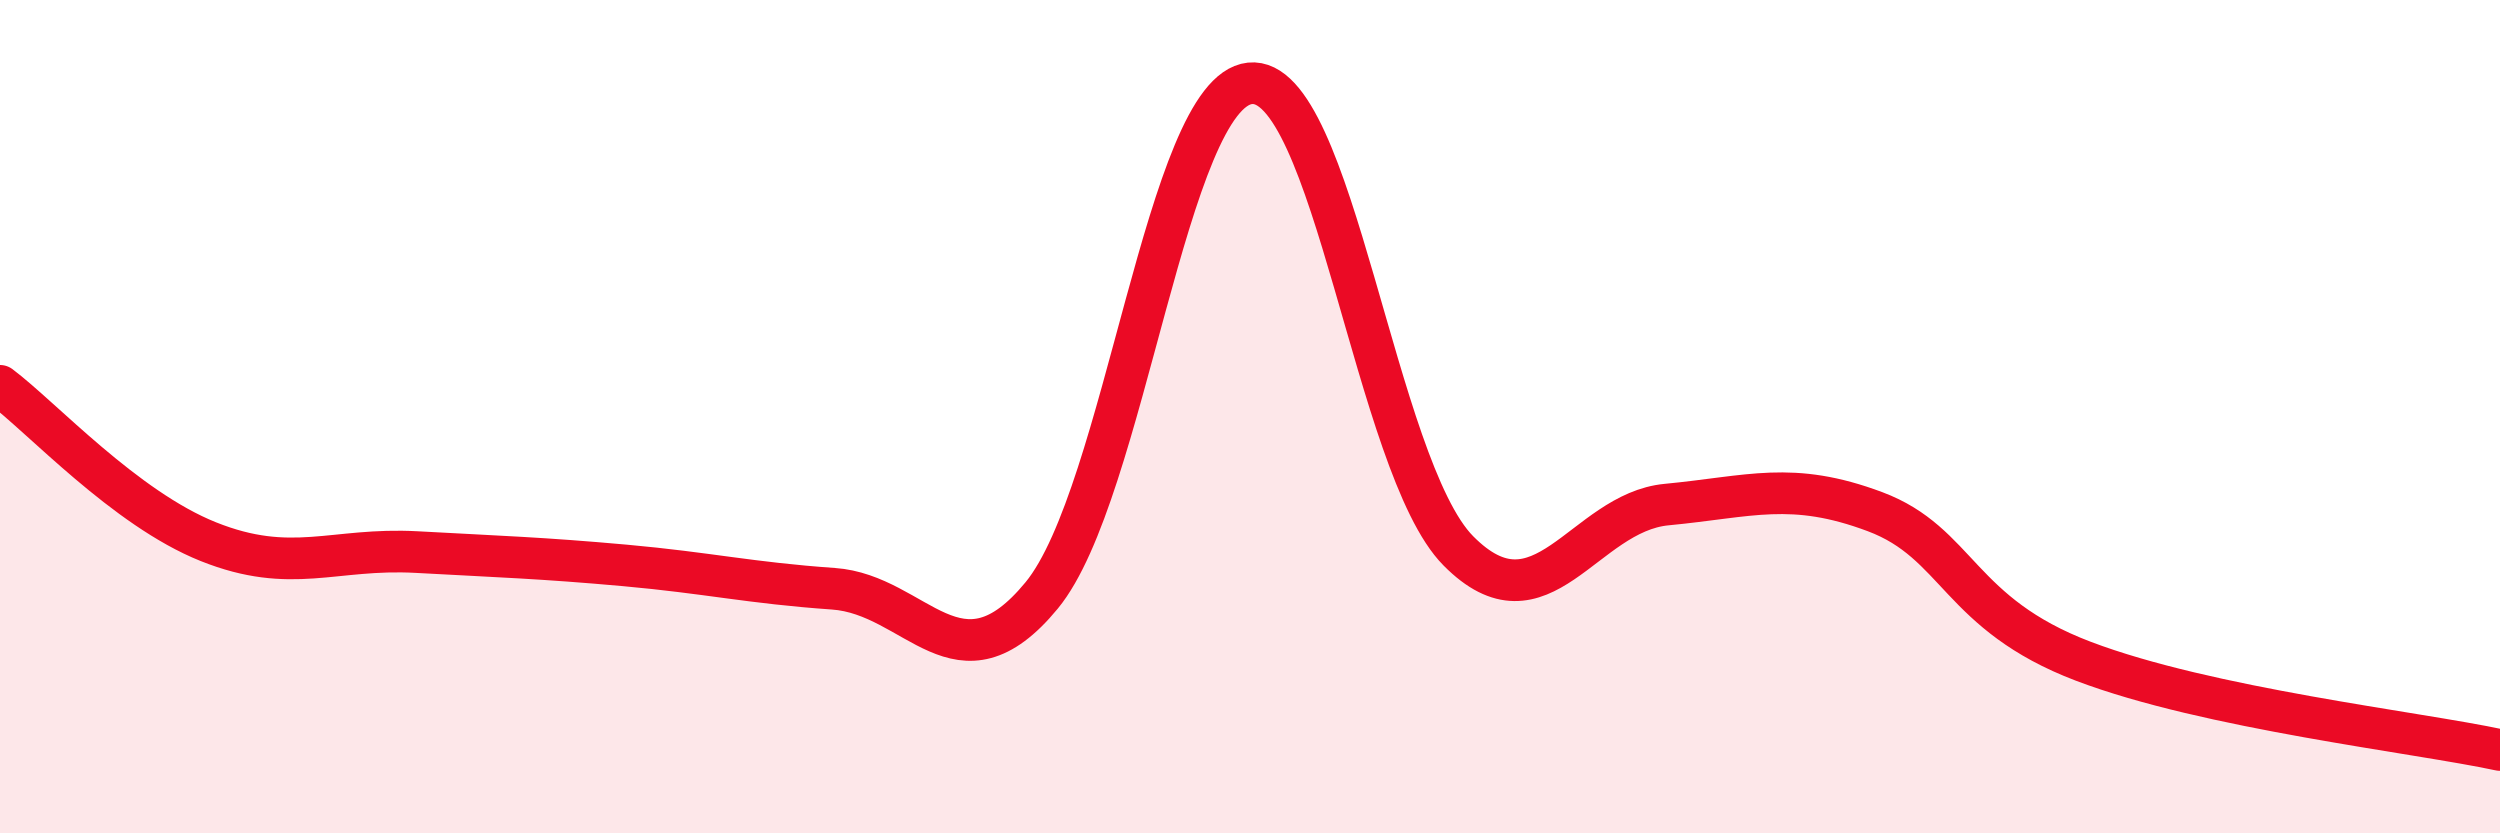
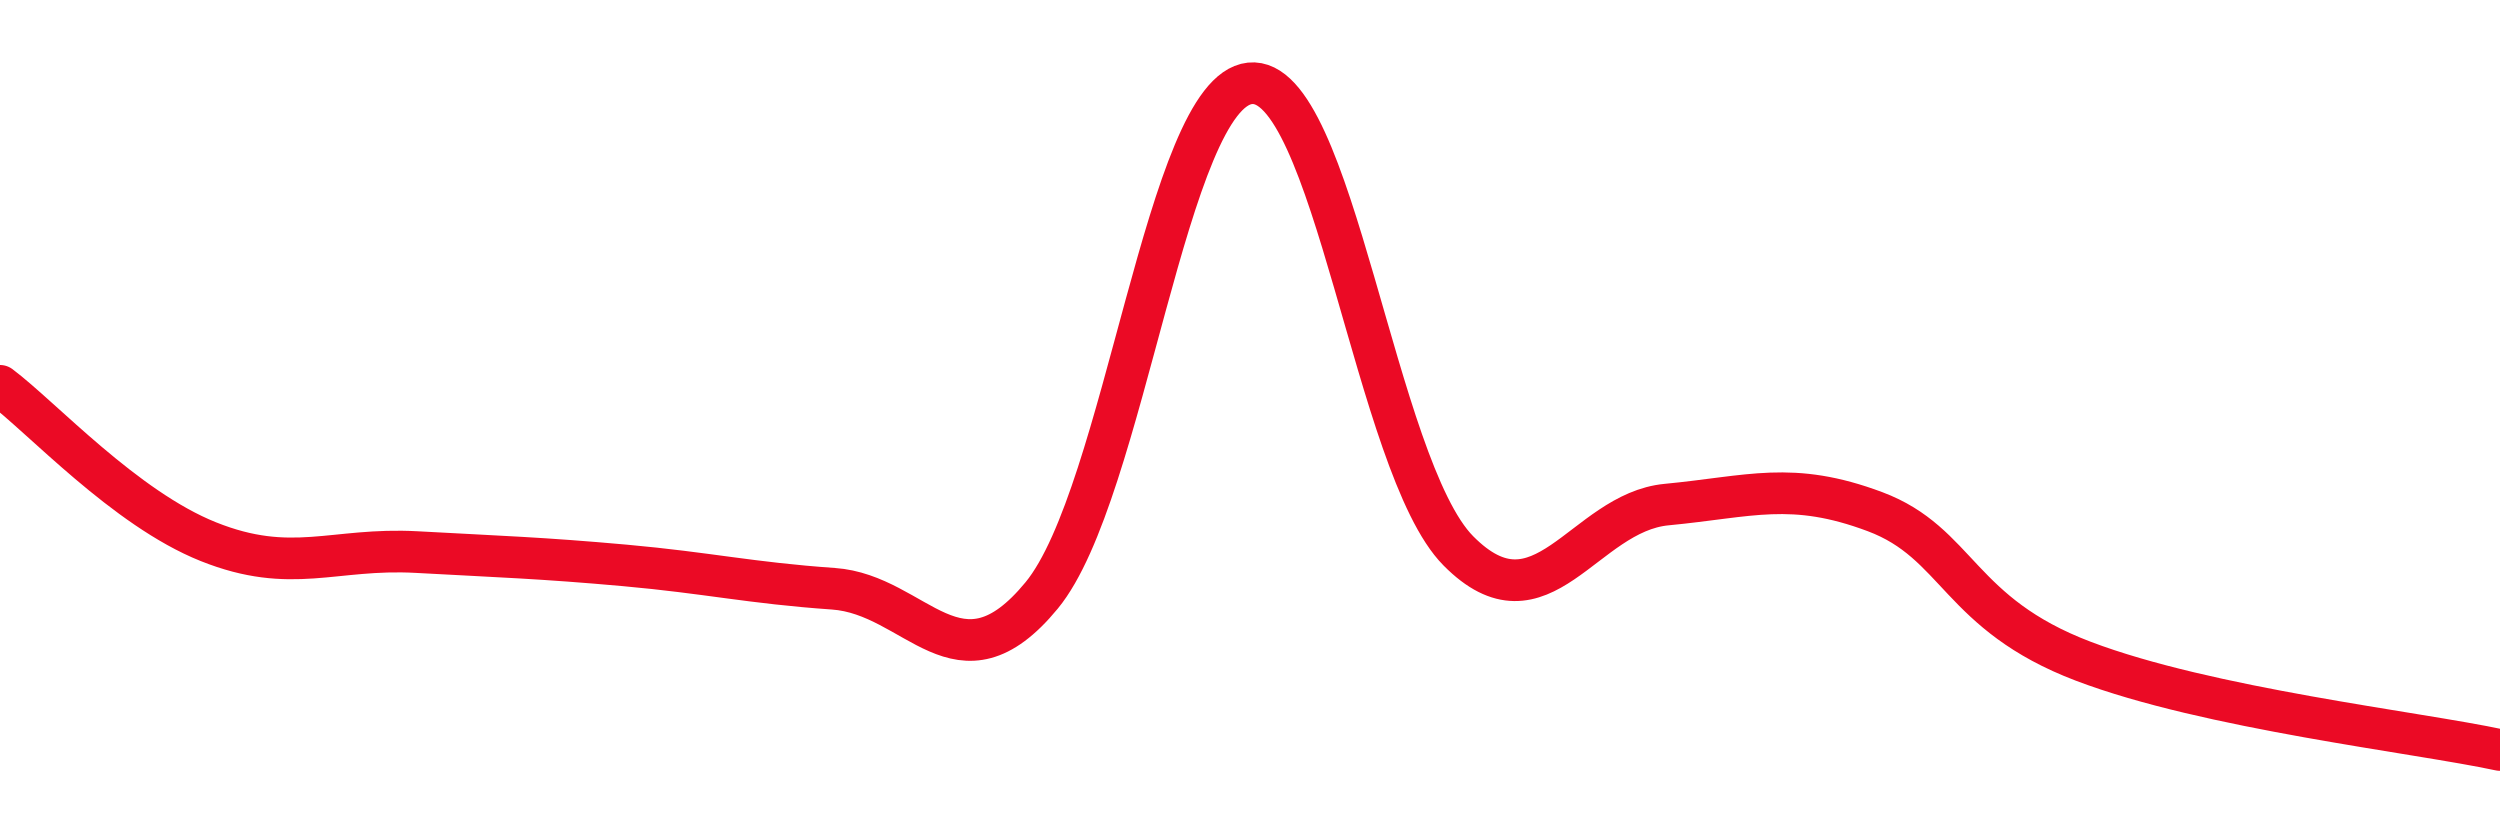
<svg xmlns="http://www.w3.org/2000/svg" width="60" height="20" viewBox="0 0 60 20">
-   <path d="M 0,9.26 C 1,10.01 3,12.2 5,13 C 7,13.8 8,13.14 10,13.25 C 12,13.36 13,13.39 15,13.57 C 17,13.75 18,13.99 20,14.13 C 22,14.27 23,16.72 25,14.29 C 27,11.86 28,2.21 30,2 C 32,1.79 33,11.2 35,13.22 C 37,15.24 38,12.3 40,12.11 C 42,11.92 43,11.53 45,12.28 C 47,13.03 47,14.73 50,15.87 C 53,17.01 58,17.57 60,18L60 20L0 20Z" fill="#EB0A25" opacity="0.1" stroke-linecap="round" stroke-linejoin="round" />
  <path d="M 0,9.26 C 1,10.01 3,12.2 5,13 C 7,13.8 8,13.14 10,13.25 C 12,13.36 13,13.39 15,13.57 C 17,13.75 18,13.99 20,14.13 C 22,14.27 23,16.72 25,14.29 C 27,11.86 28,2.21 30,2 C 32,1.79 33,11.2 35,13.22 C 37,15.24 38,12.3 40,12.11 C 42,11.92 43,11.53 45,12.28 C 47,13.03 47,14.73 50,15.87 C 53,17.01 58,17.57 60,18" stroke="#EB0A25" stroke-width="1" fill="none" stroke-linecap="round" stroke-linejoin="round" />
</svg>